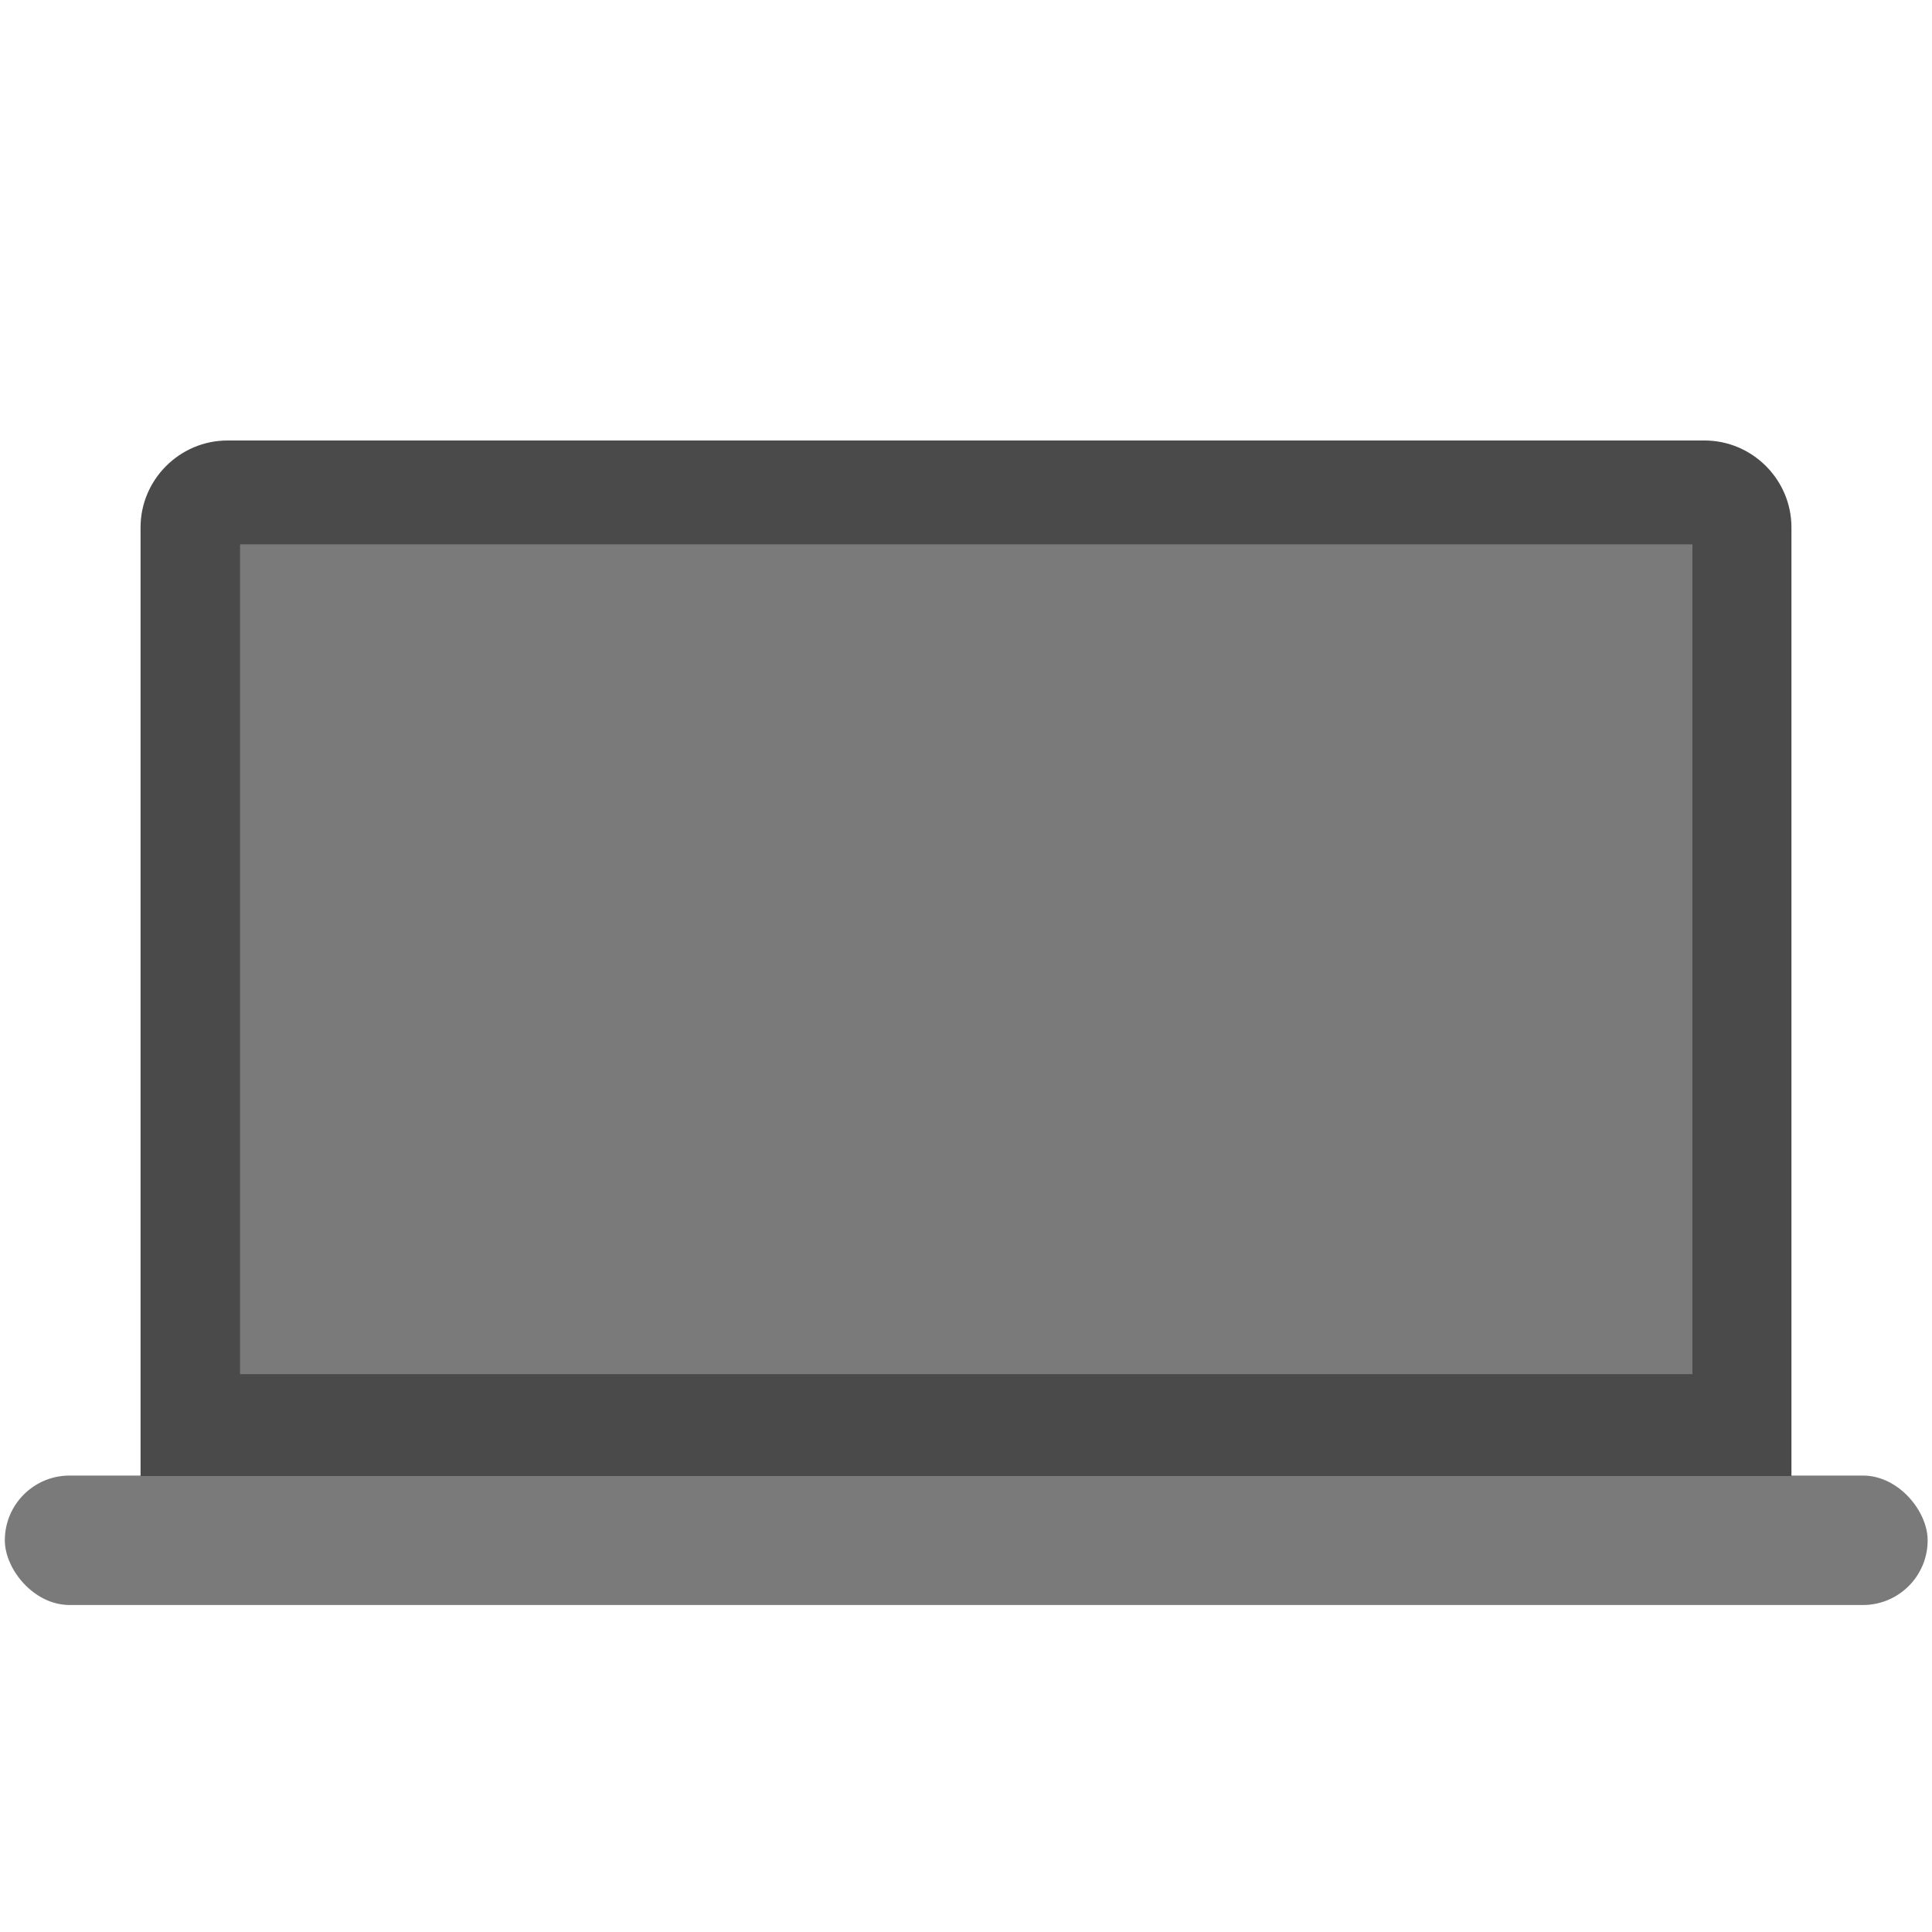
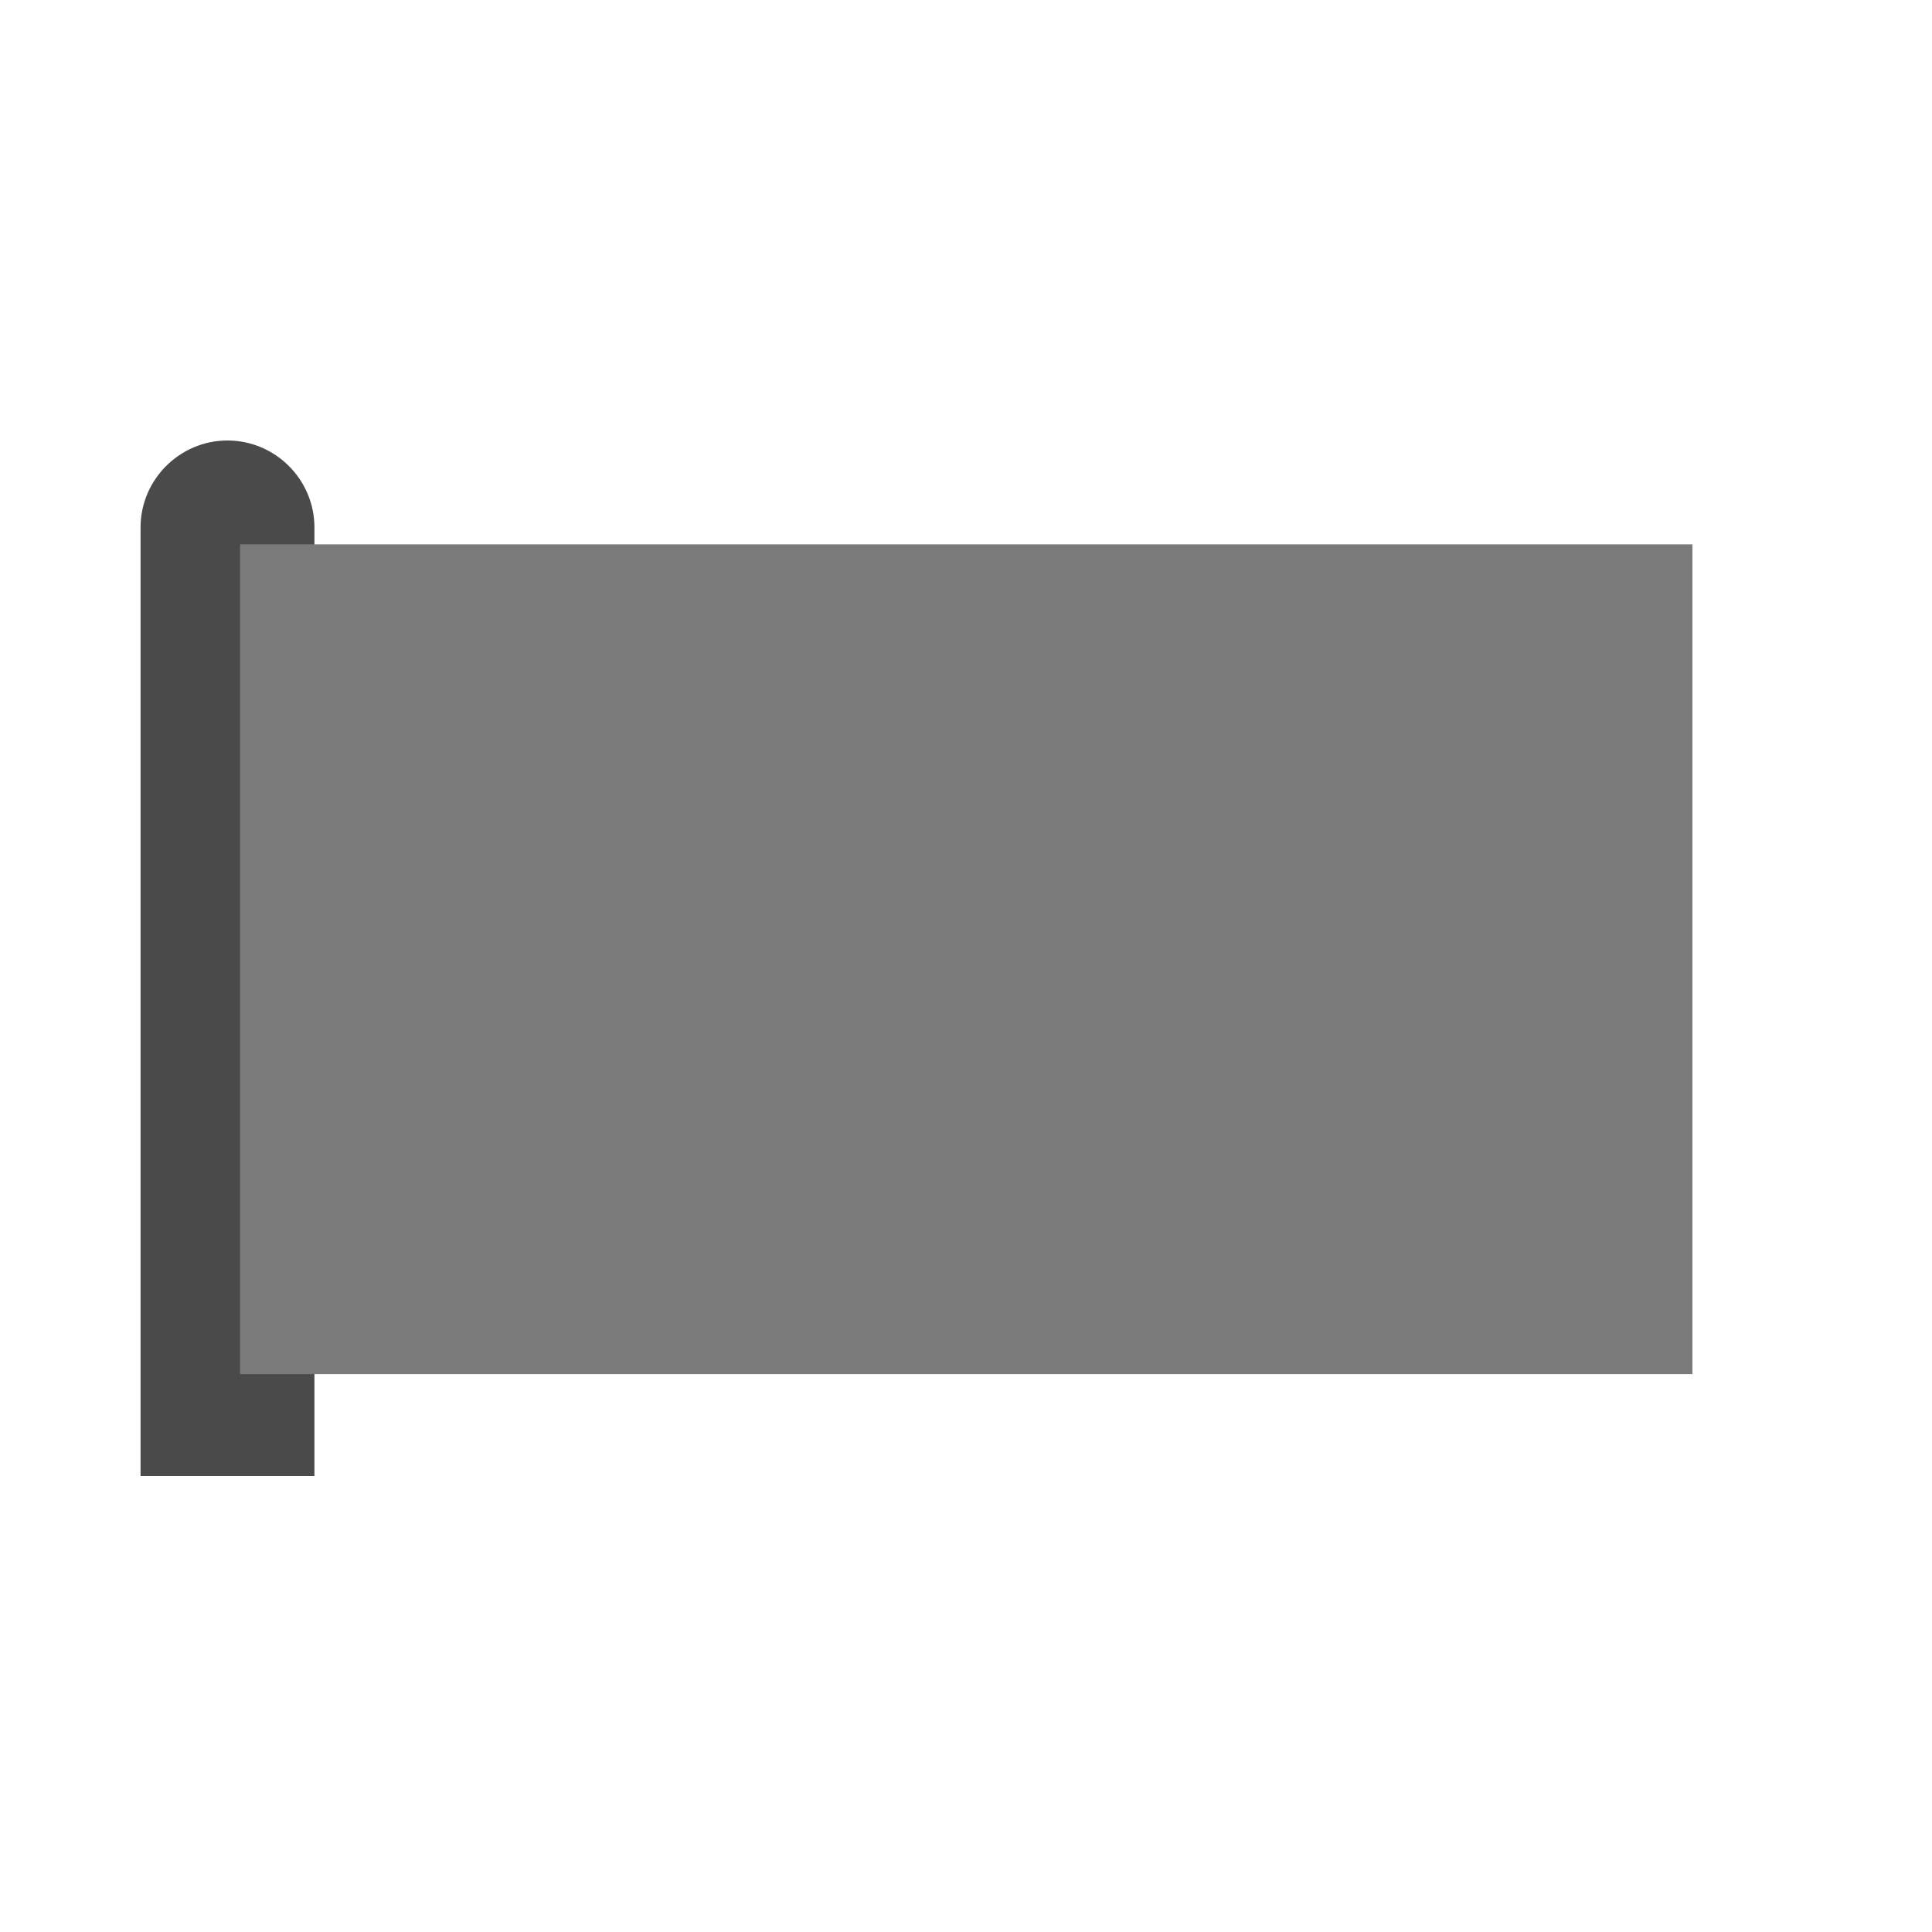
<svg xmlns="http://www.w3.org/2000/svg" xmlns:ns1="http://sodipodi.sourceforge.net/DTD/sodipodi-0.dtd" xmlns:ns2="http://www.inkscape.org/namespaces/inkscape" id="Layer_1" viewBox="0 0 40 40" version="1.1" ns1:docname="computer.svg" ns2:version="1.1 (c68e22c387, 2021-05-23)">
  <ns1:namedview id="namedview13" pagecolor="#505050" bordercolor="#eeeeee" borderopacity="1" ns2:pageshadow="0" ns2:pageopacity="0" ns2:pagecheckerboard="0" showgrid="false" ns2:zoom="20.6" ns2:cx="20.024272" ns2:cy="20.024272" ns2:window-width="1440" ns2:window-height="829" ns2:window-x="-8" ns2:window-y="-8" ns2:window-maximized="1" ns2:current-layer="Layer_1" />
  <defs id="defs4">
    <style id="style2">
.cls-1 {
  fill:#4a4a4a;
}
.cls-2 {
  fill:#7a7a7a;
}
</style>
  </defs>
-   <rect class="cls-2" x=".1" y="30.55" width="39.81" height="2.68" rx="1.34" ry="1.34" id="rect6" />
-   <path class="cls-1" d="m4.71,9.12h30.58c.99,0,1.8.81,1.8,1.8v19.64H2.91V10.92c0-.99.81-1.8,1.8-1.8Z" id="path8" />
+   <path class="cls-1" d="m4.71,9.12c.99,0,1.8.81,1.8,1.8v19.64H2.91V10.92c0-.99.81-1.8,1.8-1.8Z" id="path8" />
  <rect class="cls-2" x="4.97" y="11.27" width="30.07" height="17.18" id="rect10" />
</svg>